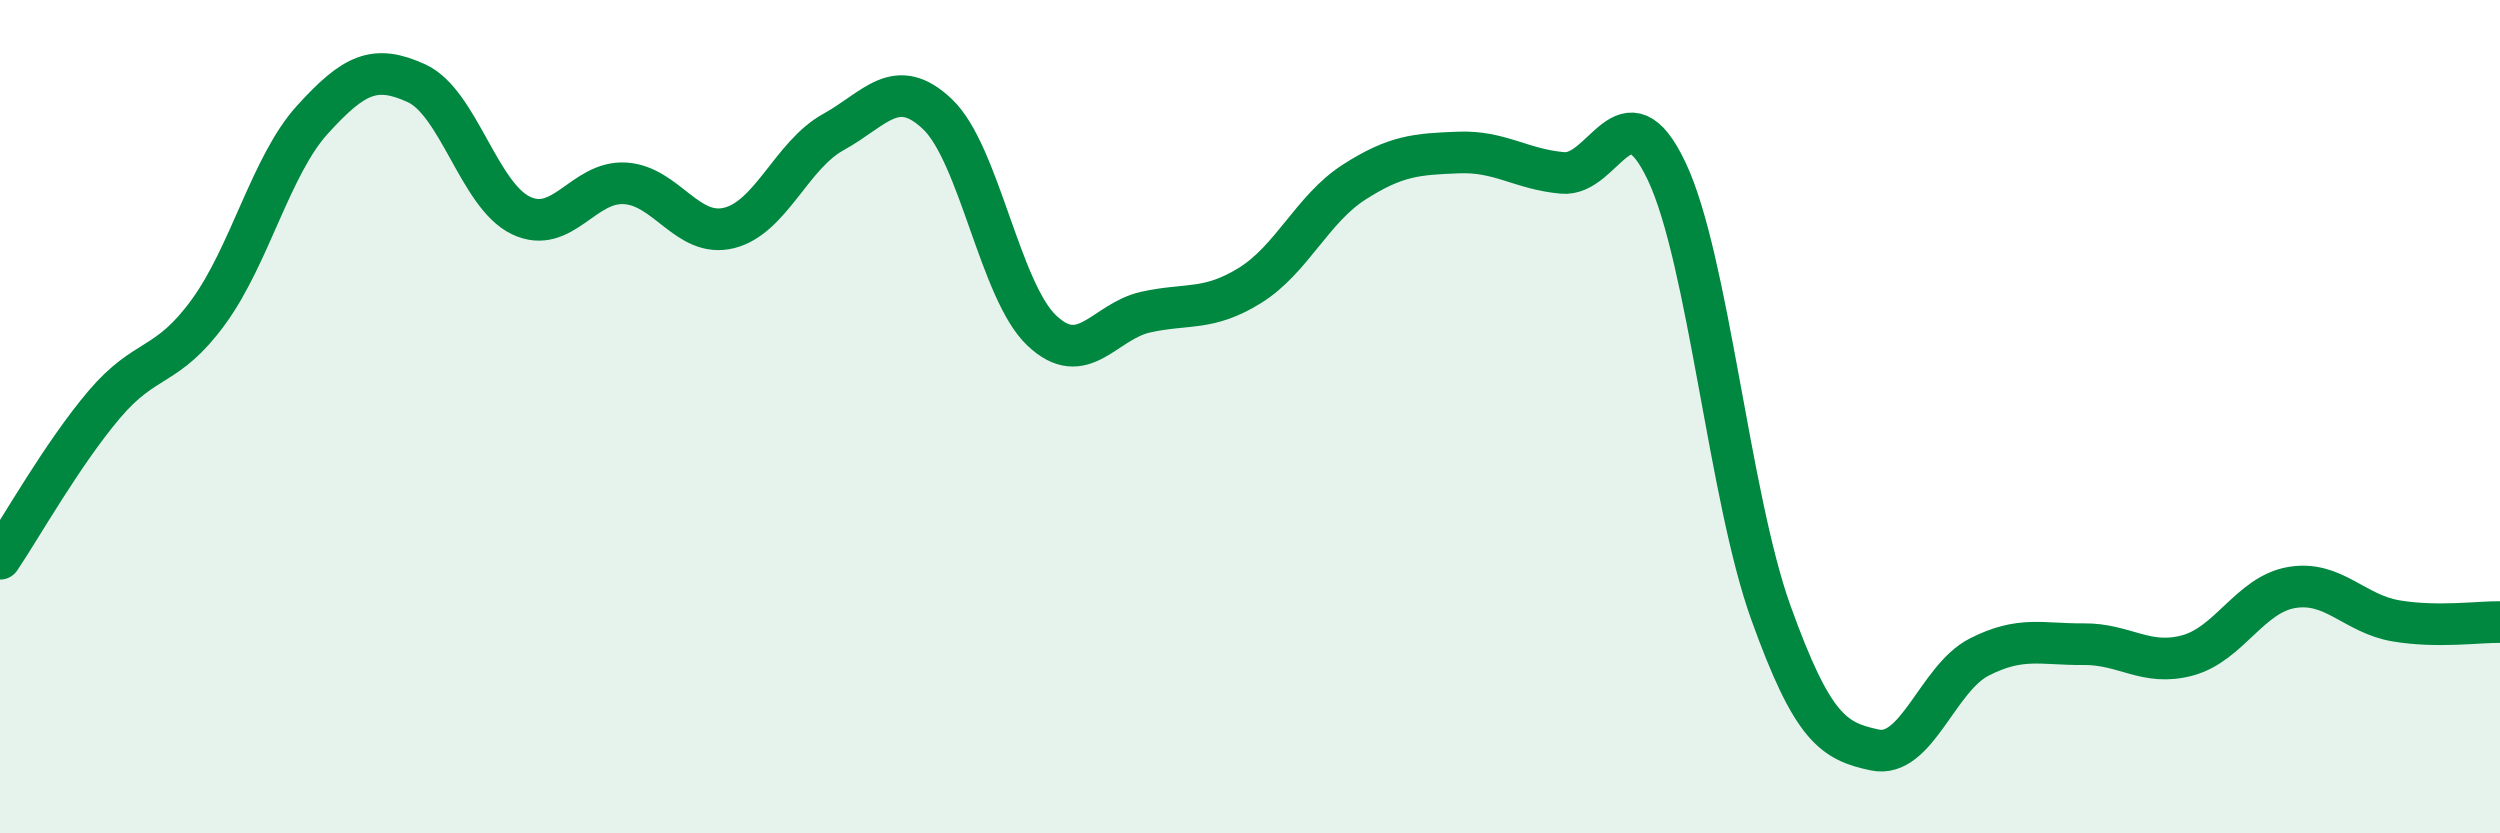
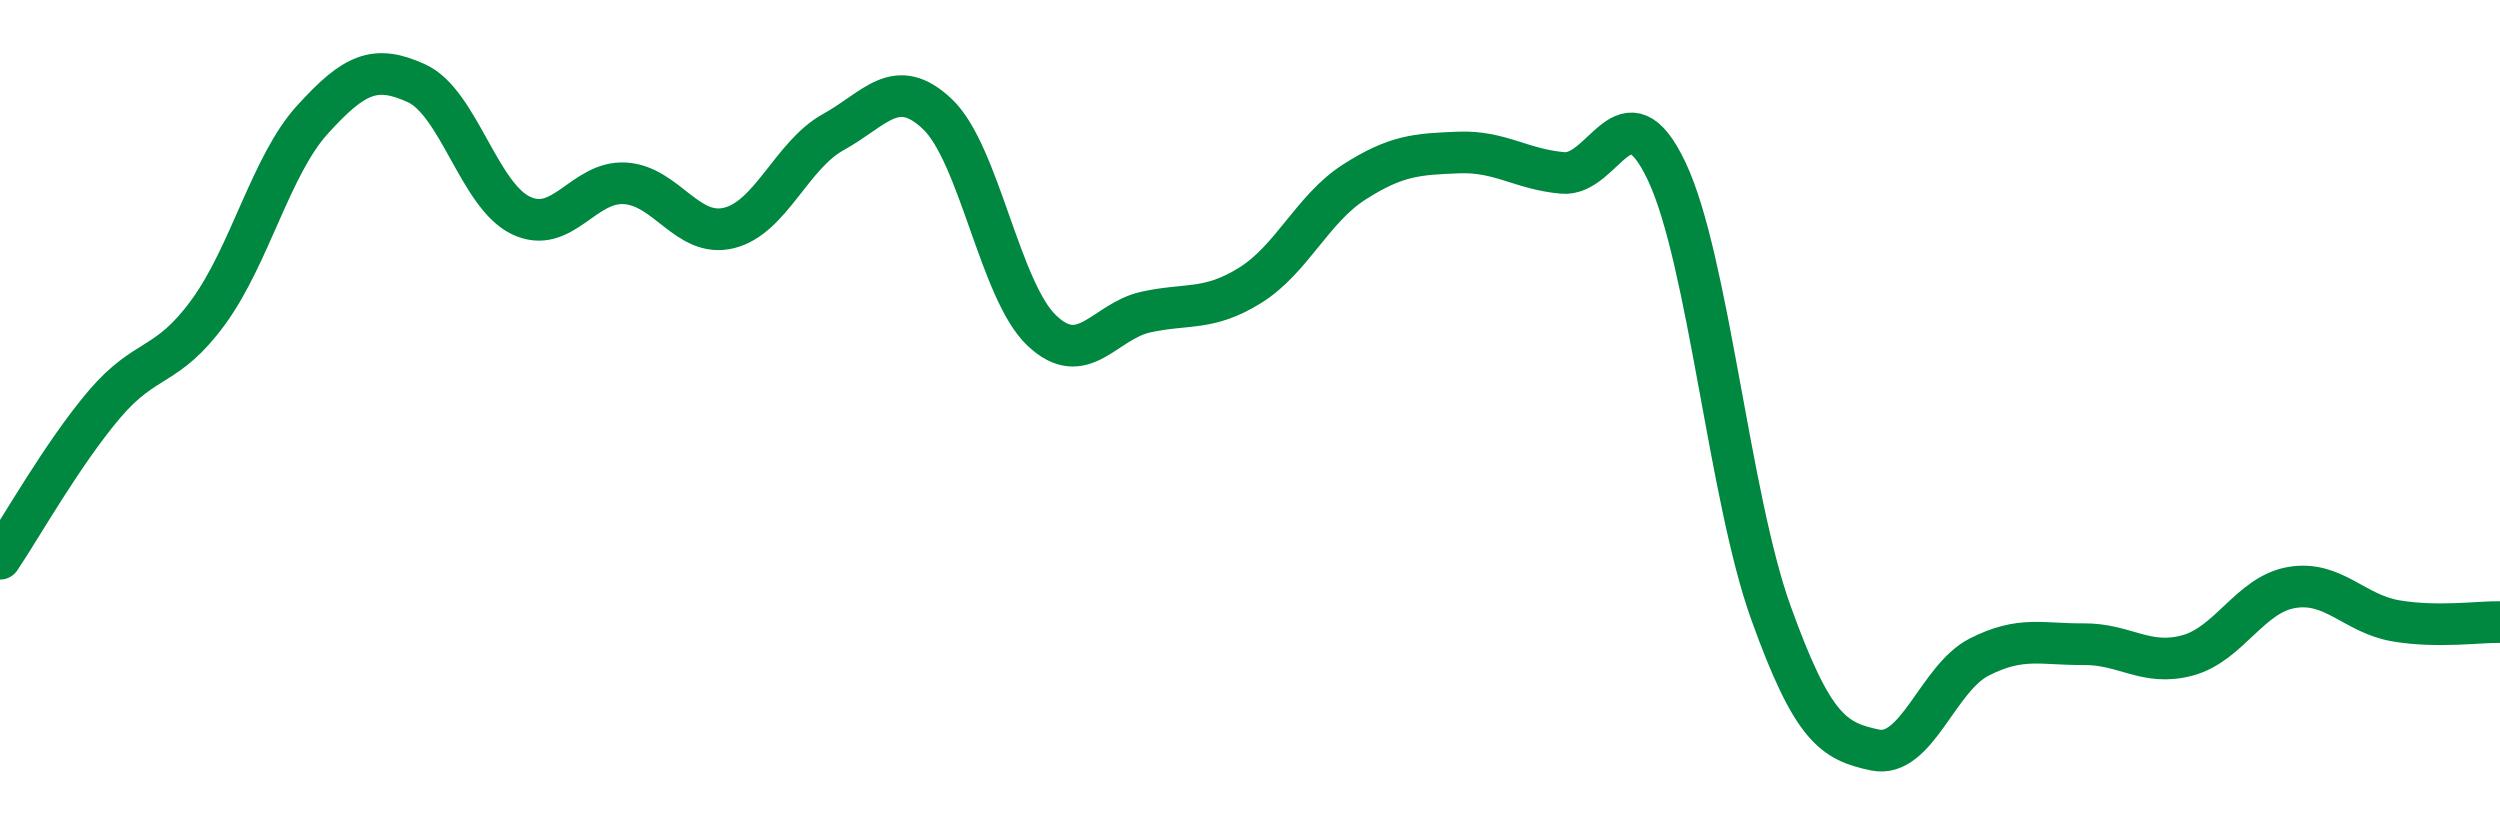
<svg xmlns="http://www.w3.org/2000/svg" width="60" height="20" viewBox="0 0 60 20">
-   <path d="M 0,13.41 C 0.5,12.67 1.5,10.89 2.5,9.71 C 3.5,8.53 4,8.86 5,7.49 C 6,6.12 6.5,3.97 7.5,2.87 C 8.5,1.77 9,1.54 10,2 C 11,2.46 11.5,4.69 12.5,5.17 C 13.5,5.65 14,4.34 15,4.4 C 16,4.46 16.5,5.72 17.5,5.47 C 18.5,5.22 19,3.72 20,3.17 C 21,2.62 21.5,1.79 22.5,2.74 C 23.5,3.69 24,6.98 25,7.93 C 26,8.88 26.5,7.71 27.5,7.49 C 28.5,7.27 29,7.47 30,6.85 C 31,6.23 31.5,5.01 32.5,4.37 C 33.5,3.73 34,3.7 35,3.66 C 36,3.62 36.5,4.06 37.5,4.15 C 38.5,4.24 39,2 40,4.11 C 41,6.22 41.5,11.92 42.5,14.7 C 43.5,17.48 44,17.79 45,18 C 46,18.21 46.5,16.28 47.5,15.77 C 48.5,15.26 49,15.47 50,15.46 C 51,15.45 51.5,16 52.5,15.73 C 53.5,15.46 54,14.27 55,14.1 C 56,13.93 56.5,14.73 57.5,14.9 C 58.5,15.07 59.5,14.92 60,14.93L60 20L0 20Z" fill="#008740" opacity="0.1" stroke-linecap="round" stroke-linejoin="round" />
  <path d="M 0,13.41 C 0.5,12.67 1.5,10.89 2.5,9.71 C 3.5,8.53 4,8.86 5,7.49 C 6,6.12 6.5,3.97 7.5,2.87 C 8.5,1.77 9,1.54 10,2 C 11,2.46 11.5,4.69 12.5,5.17 C 13.5,5.65 14,4.34 15,4.4 C 16,4.46 16.5,5.72 17.5,5.47 C 18.5,5.22 19,3.72 20,3.17 C 21,2.62 21.5,1.79 22.5,2.74 C 23.5,3.69 24,6.98 25,7.93 C 26,8.88 26.5,7.71 27.5,7.49 C 28.5,7.27 29,7.47 30,6.85 C 31,6.23 31.5,5.01 32.5,4.37 C 33.5,3.73 34,3.7 35,3.66 C 36,3.62 36.5,4.06 37.5,4.15 C 38.5,4.24 39,2 40,4.11 C 41,6.22 41.5,11.92 42.5,14.7 C 43.5,17.48 44,17.79 45,18 C 46,18.21 46.5,16.28 47.5,15.77 C 48.5,15.26 49,15.47 50,15.46 C 51,15.45 51.5,16 52.5,15.73 C 53.5,15.46 54,14.27 55,14.1 C 56,13.93 56.5,14.73 57.5,14.9 C 58.5,15.07 59.5,14.92 60,14.93" stroke="#008740" stroke-width="1" fill="none" stroke-linecap="round" stroke-linejoin="round" />
</svg>